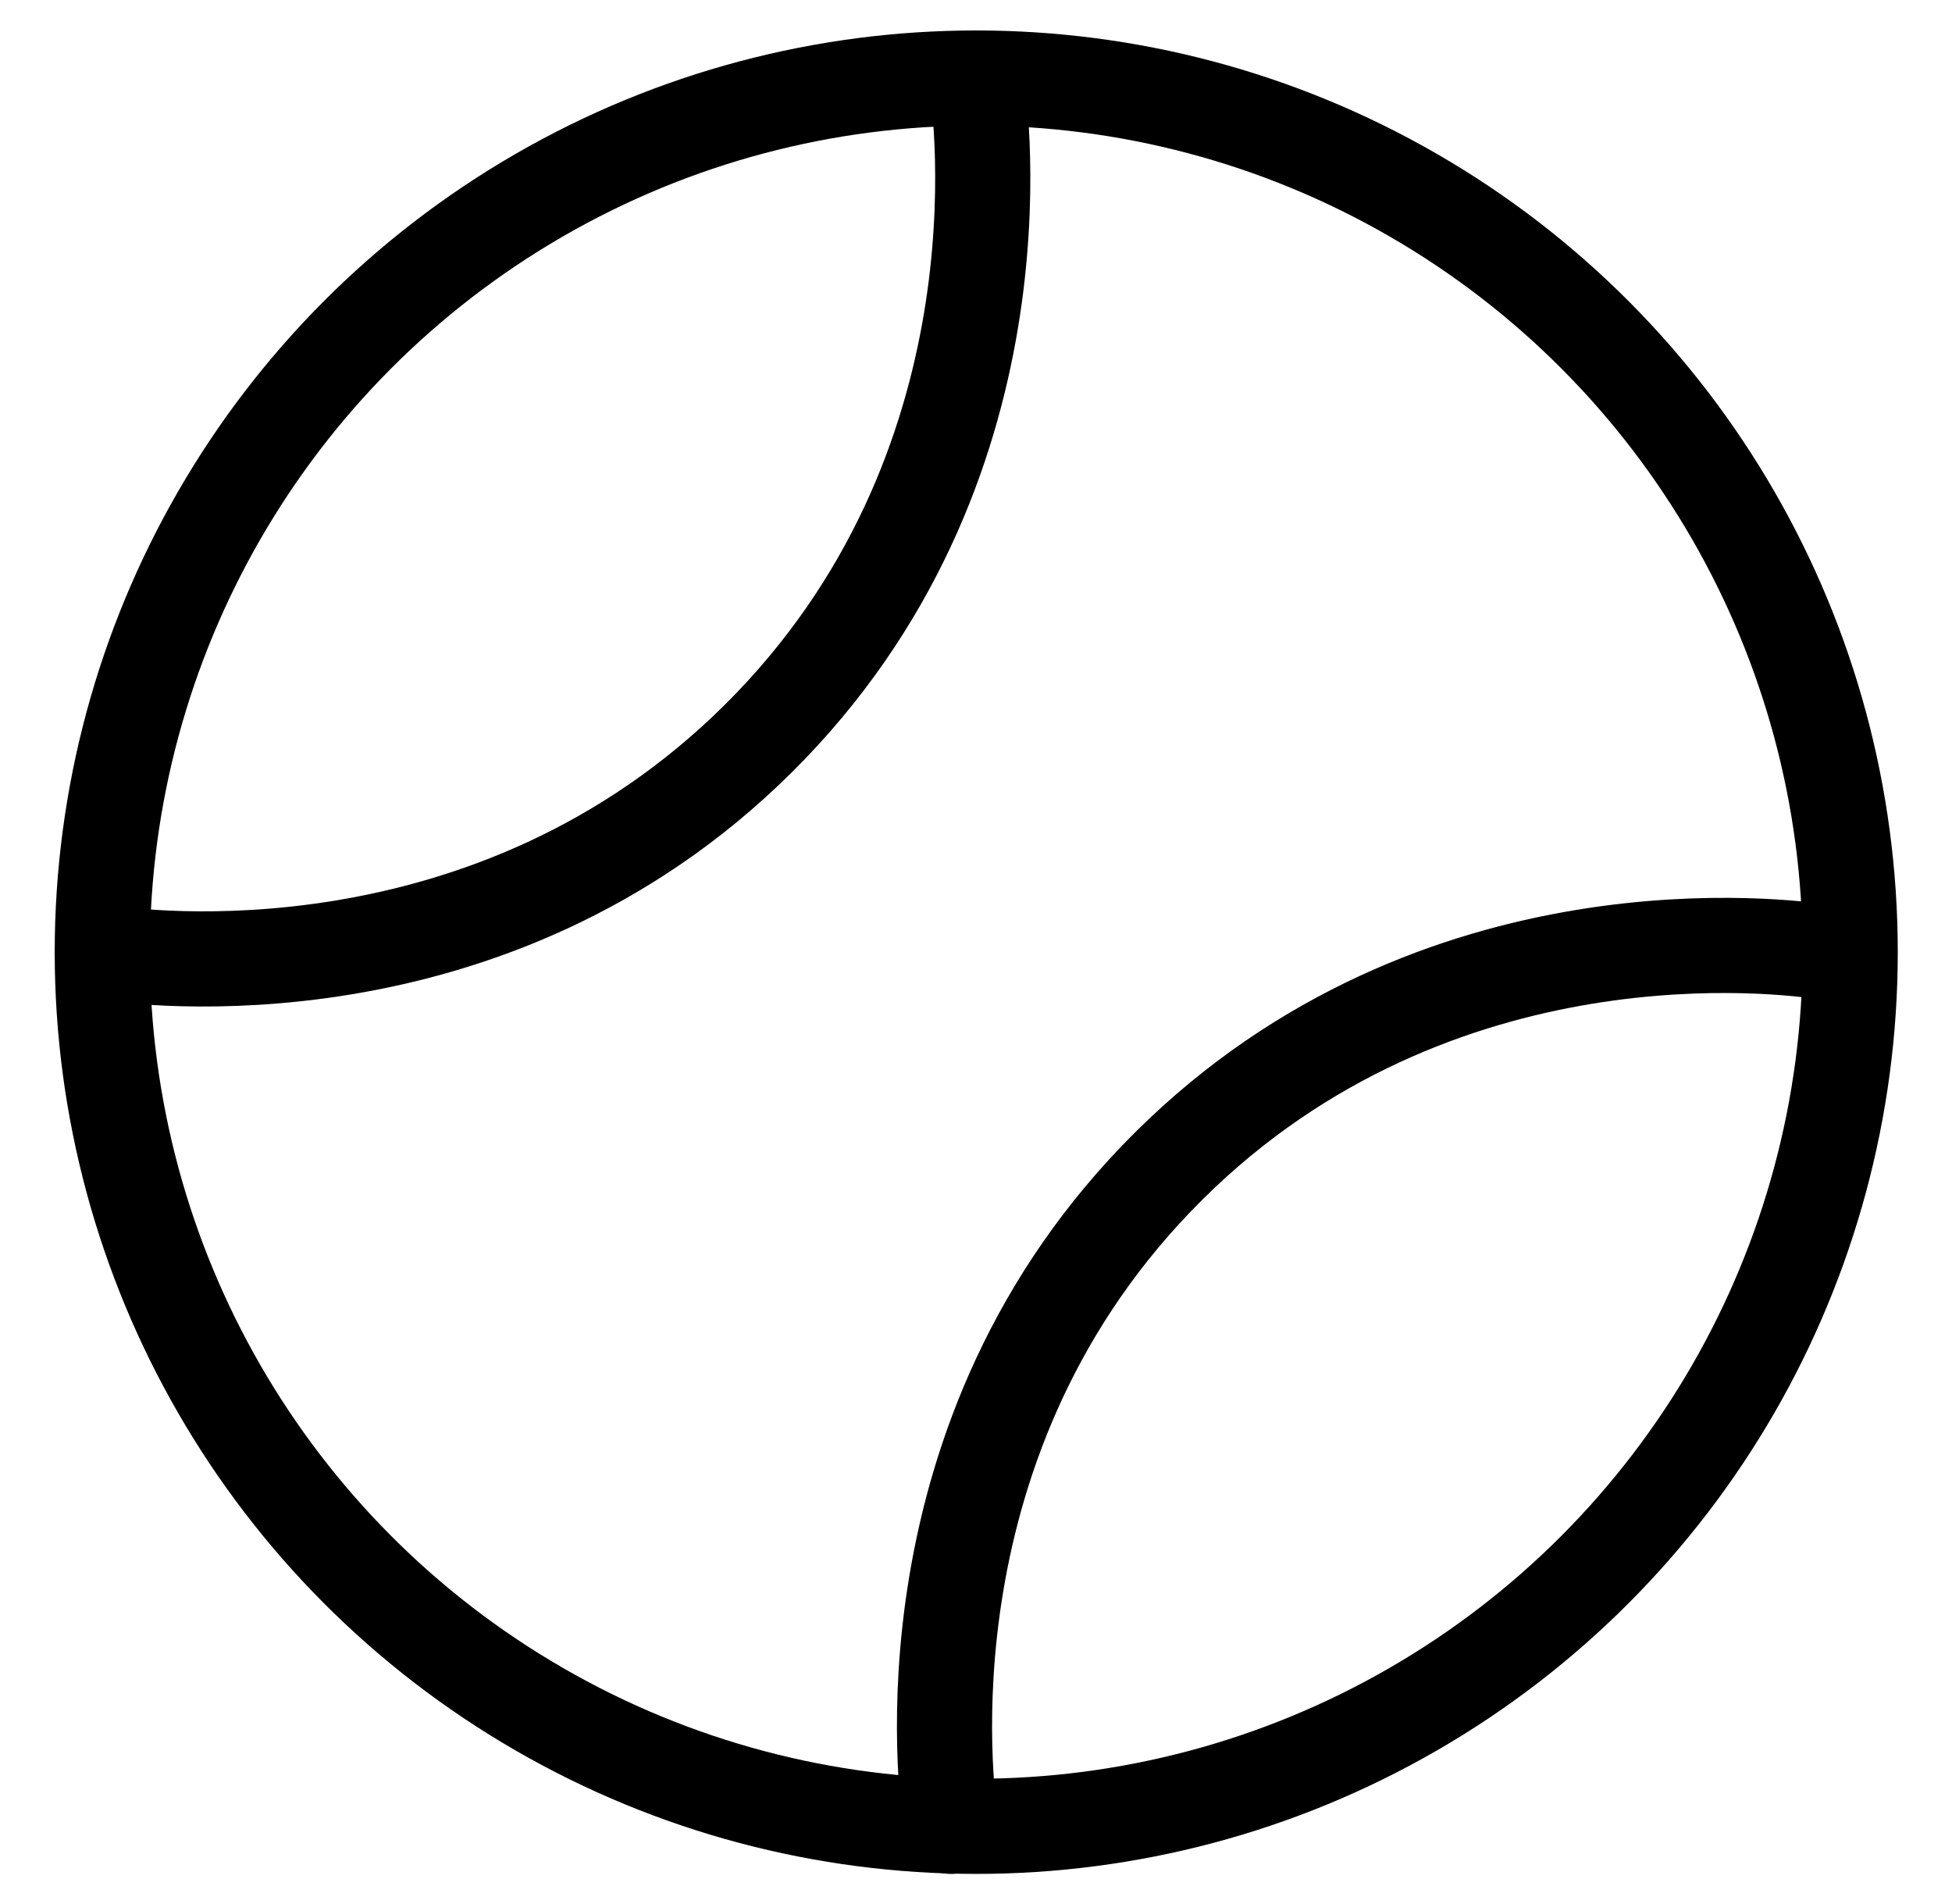
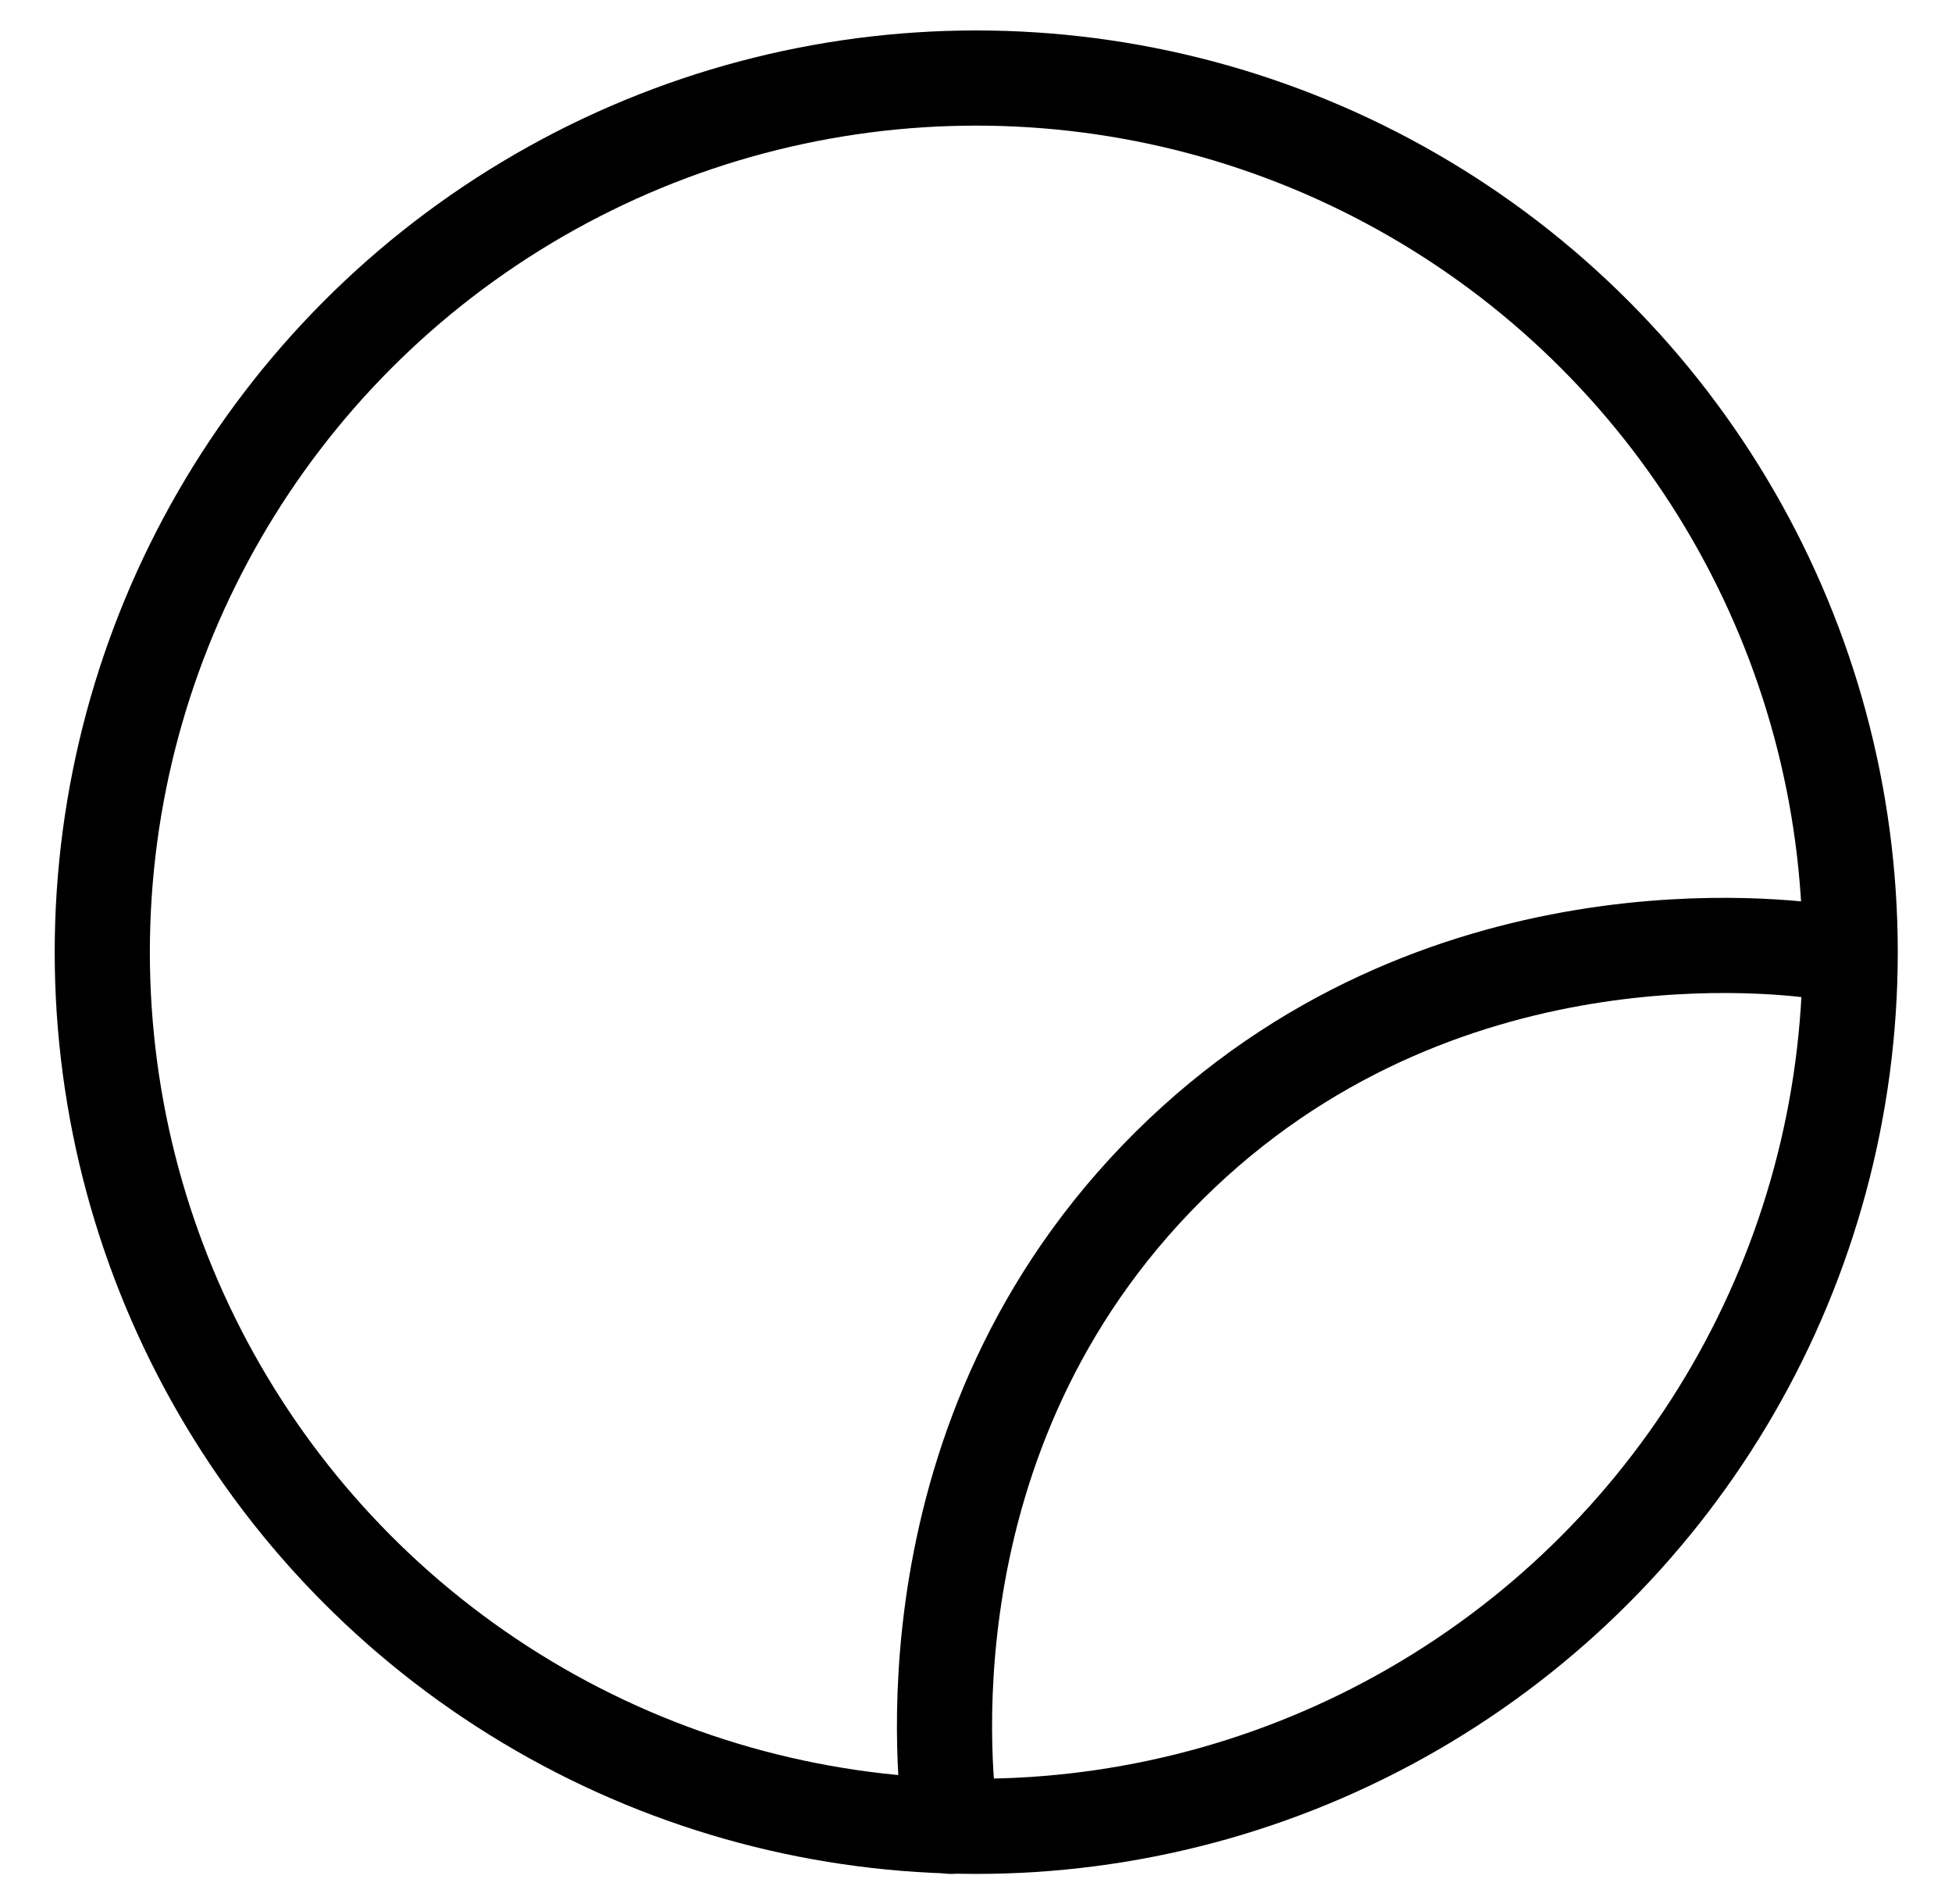
<svg xmlns="http://www.w3.org/2000/svg" id="Layer_1" data-name="Layer 1" viewBox="0 0 41.03 40.02" width="41.03" height="40.02">
  <defs>
    <style>
      .cls-1 {
        fill: none;
        stroke: #000;
        stroke-linecap: round;
        stroke-miterlimit: 10;
        stroke-width: 2px;
      }
    </style>
  </defs>
  <circle class="cls-1" cx="20.52" cy="20.01" r="18.37" />
-   <path class="cls-1" d="M2.15,20.01c.78.12,8.15,1.11,13.79-4.49,5.7-5.66,4.69-13.12,4.58-13.88" />
  <path class="cls-1" d="M38.36,20.01c-.78-.12-8.15-1.11-13.79,4.49-5.7,5.66-4.69,13.12-4.58,13.88" />
</svg>